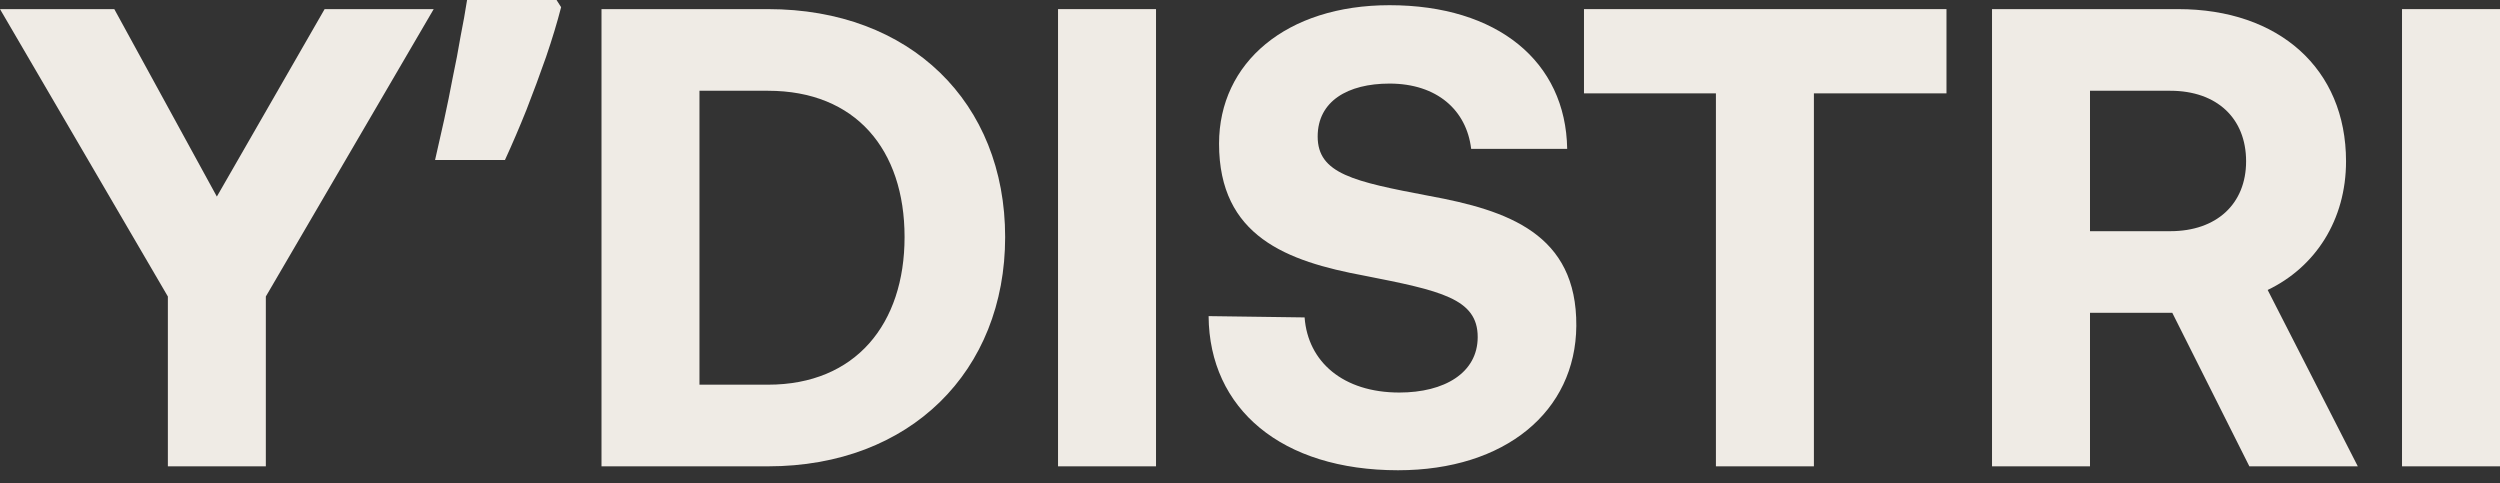
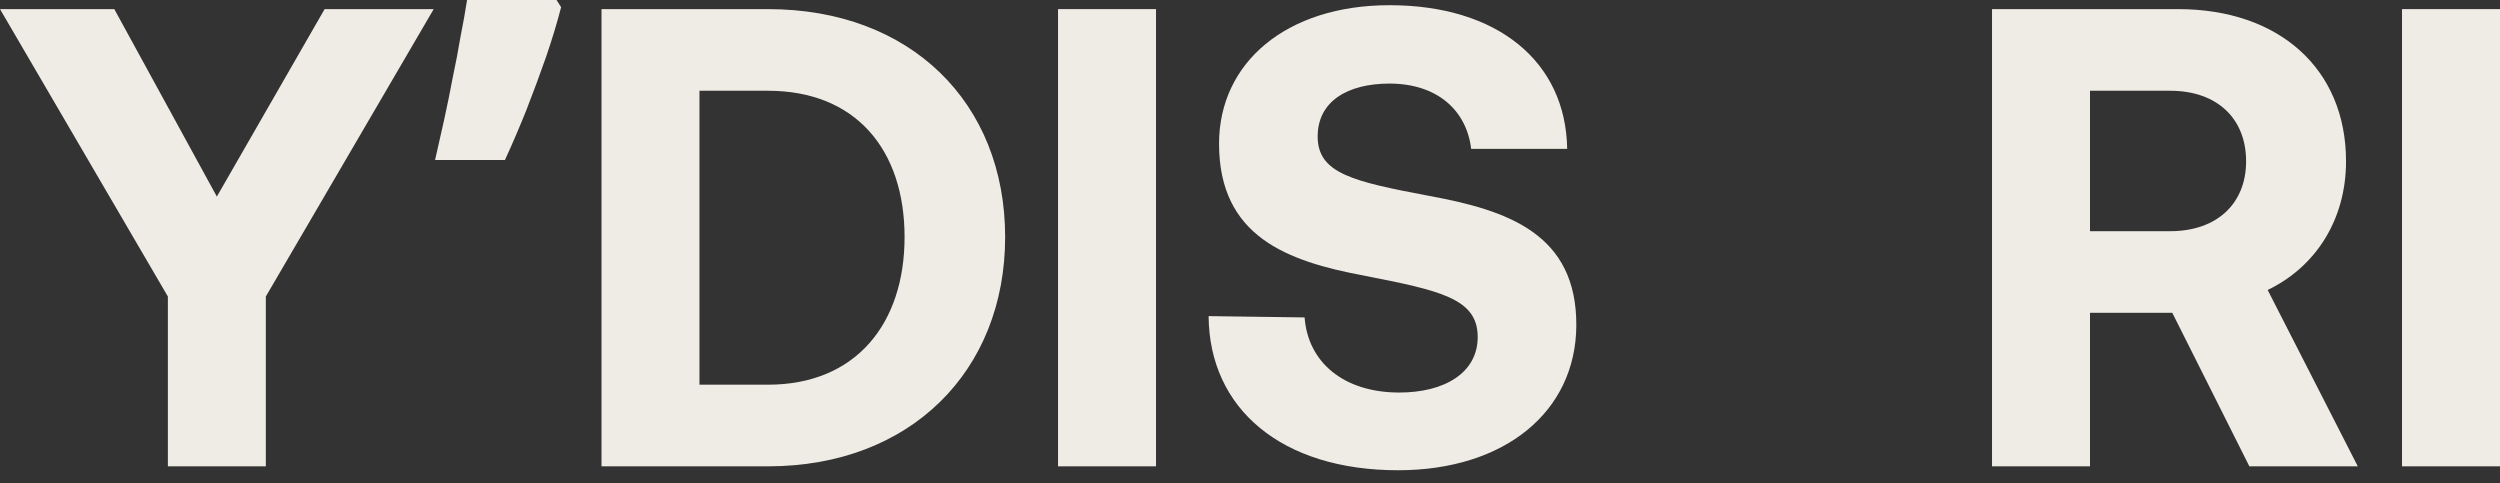
<svg xmlns="http://www.w3.org/2000/svg" width="150" height="29" viewBox="0 0 150 29" fill="none">
  <rect x="0" y="0" width="150" height="29" fill="#333333" stroke="none" />
  <path d="M144.121 27.98V0.547H150V27.98H144.121Z" fill="#EFEBE5" />
  <path d="M119.521 27.98V0.547H130.691C136.726 0.547 140.762 4.113 140.762 9.678C140.762 13.205 138.92 16.027 136.06 17.398L141.468 27.98H134.962L130.338 18.77H125.4V27.98H119.521ZM130.22 5.446H125.4V13.871H130.22C133.003 13.871 134.766 12.225 134.766 9.678C134.766 7.092 133.003 5.446 130.22 5.446Z" fill="#EFEBE5" />
-   <path d="M95.039 5.602V0.547H116.789V5.602H108.834V27.98H102.955V5.602H95.039Z" fill="#EFEBE5" />
  <path d="M72.516 18.967L78.276 19.045C78.472 21.71 80.589 23.552 83.959 23.552C86.663 23.552 88.662 22.376 88.662 20.221C88.662 17.909 86.428 17.438 81.843 16.537C77.218 15.675 73.143 14.186 73.143 8.621C73.143 3.761 77.179 0.312 83.371 0.312C89.837 0.312 93.952 3.683 94.031 8.934H88.27C87.996 6.622 86.232 5.015 83.371 5.015C80.863 5.015 79.06 6.073 79.06 8.19C79.06 10.423 81.216 10.894 85.762 11.756C90.465 12.618 94.619 14.029 94.579 19.555C94.54 24.688 90.308 28.215 83.881 28.215C76.905 28.215 72.555 24.532 72.516 18.967Z" fill="#EFEBE5" />
  <path d="M63.482 27.98V0.547H69.361V27.98H63.482Z" fill="#EFEBE5" />
  <path d="M46.083 27.98H36.09V0.547H46.083C54.627 0.547 60.309 6.151 60.309 14.224C60.309 22.258 54.627 27.98 46.083 27.98ZM41.968 5.446V23.081H46.083C51.335 23.081 54.274 19.436 54.274 14.224C54.274 8.973 51.335 5.446 46.083 5.446H41.968Z" fill="#EFEBE5" />
-   <path d="M33.667 0.431C33.432 1.346 33.132 2.338 32.766 3.409C32.4 4.455 32.008 5.513 31.59 6.584C31.172 7.629 30.741 8.635 30.297 9.601H26.104C26.286 8.818 26.469 8.008 26.652 7.172C26.835 6.336 27.005 5.5 27.162 4.664C27.345 3.801 27.501 2.978 27.632 2.195C27.789 1.411 27.919 0.679 28.024 0H33.393L33.667 0.431Z" fill="#EFEBE5" />
+   <path d="M33.667 0.431C33.432 1.346 33.132 2.338 32.766 3.409C32.4 4.455 32.008 5.513 31.59 6.584C31.172 7.629 30.741 8.635 30.297 9.601H26.104C26.286 8.818 26.469 8.008 26.652 7.172C26.835 6.336 27.005 5.5 27.162 4.664C27.345 3.801 27.501 2.978 27.632 2.195C27.789 1.411 27.919 0.679 28.024 0H33.393Z" fill="#EFEBE5" />
  <path d="M10.072 17.79L0 0.547H6.858L13.011 11.794L19.477 0.547H26.022L15.95 17.79V27.98H10.072V17.79Z" fill="#EFEBE5" />
</svg>